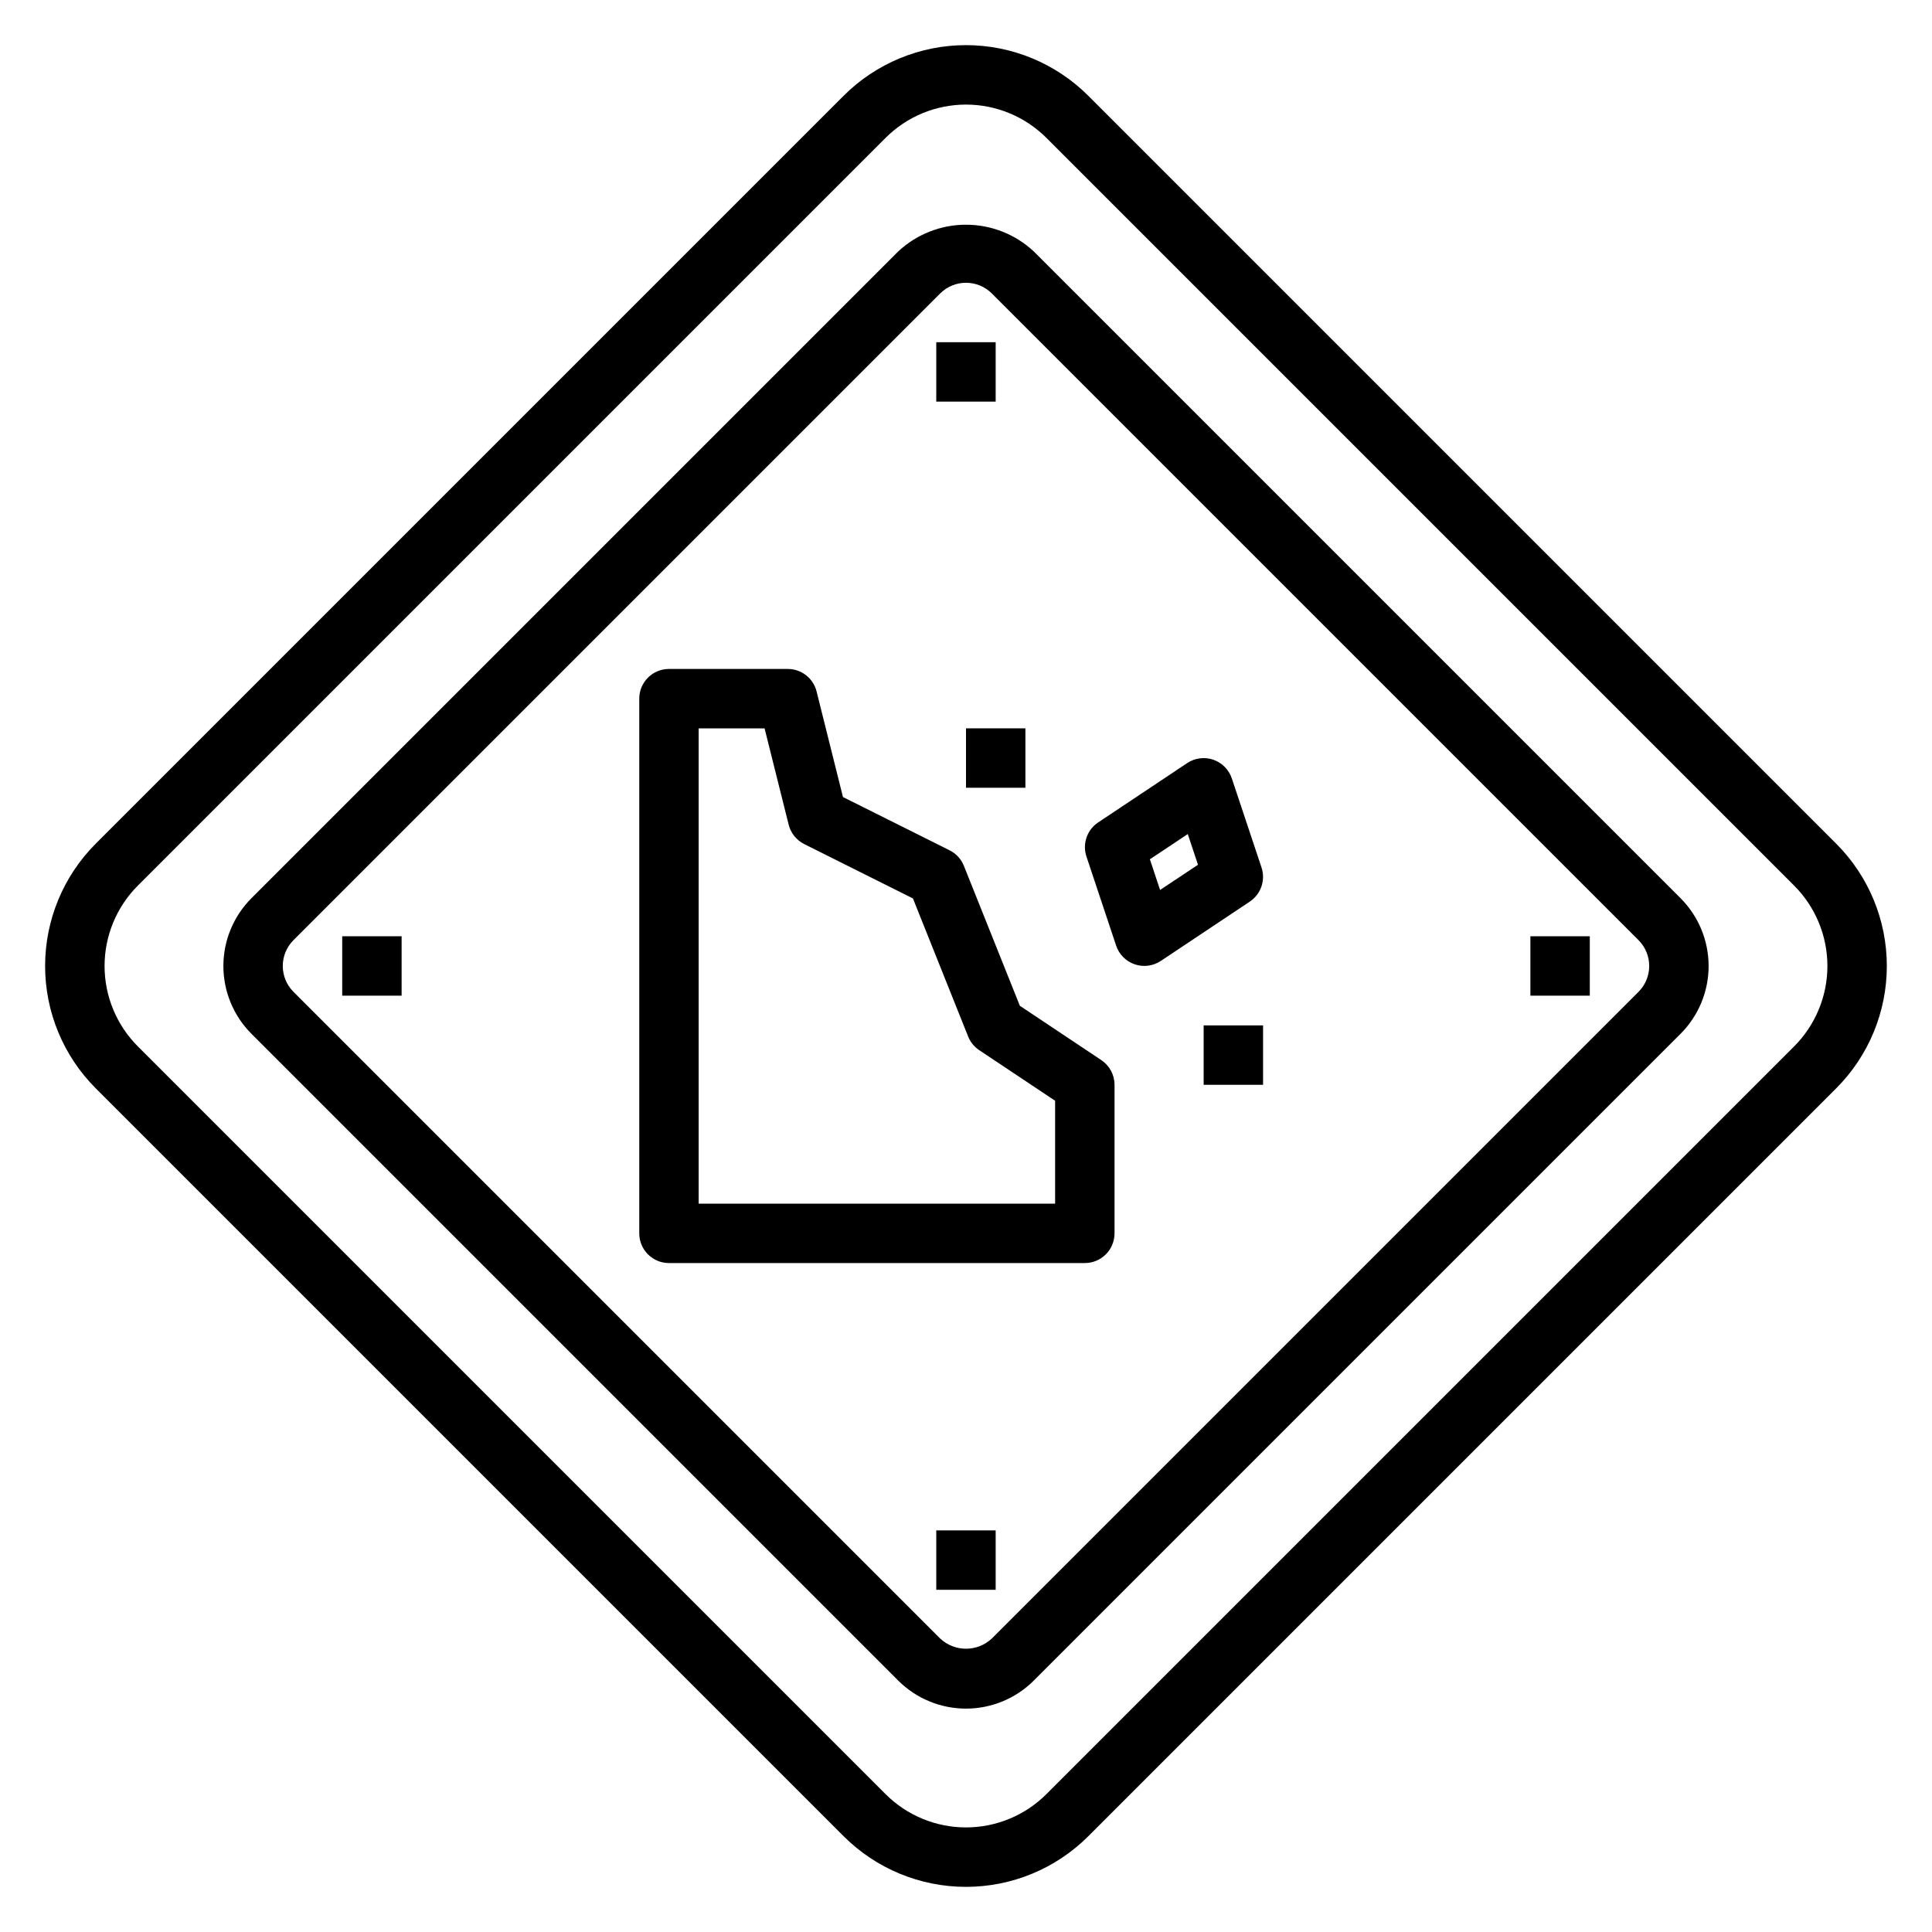
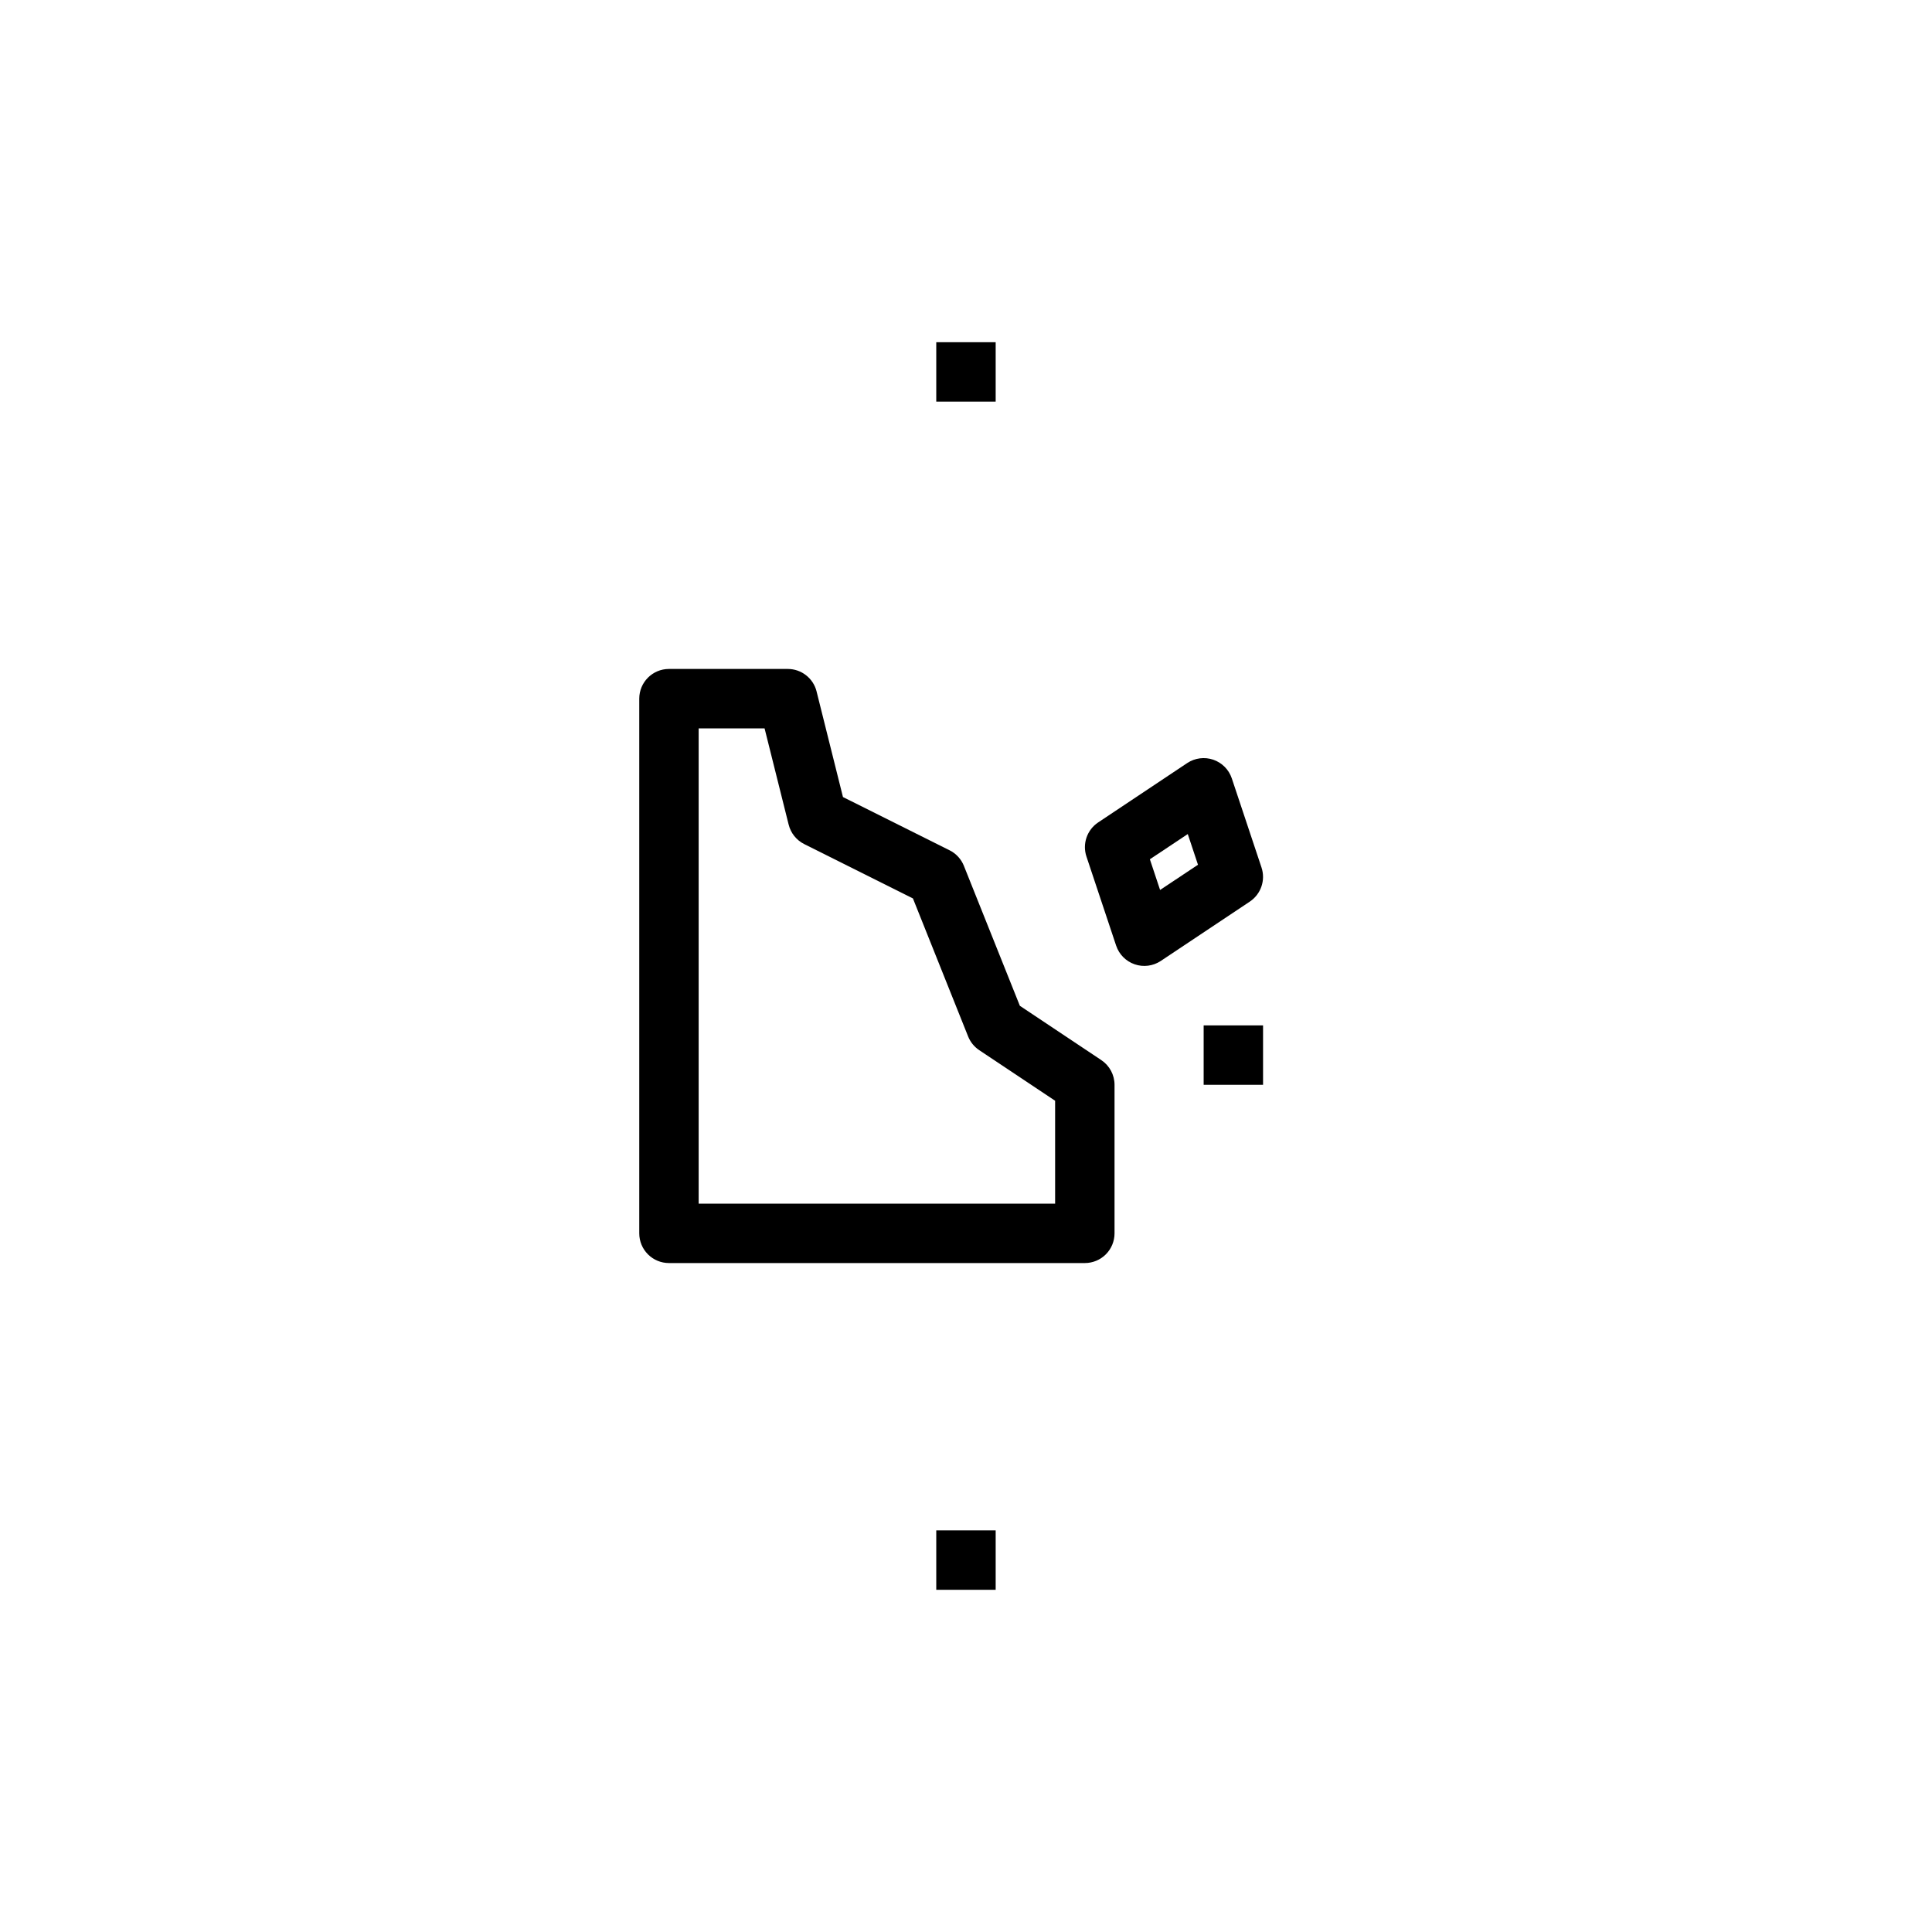
<svg xmlns="http://www.w3.org/2000/svg" fill="#000000" width="800px" height="800px" version="1.1" viewBox="144 144 512 512">
  <g>
-     <path d="m630.59 367.56-198.16-198.16c-8.602-8.602-20.27-13.438-32.438-13.438s-23.84 4.836-32.441 13.438l-198.16 198.16c-8.602 8.602-13.438 20.273-13.438 32.441s4.836 23.836 13.438 32.438l198.16 198.16c8.602 8.605 20.273 13.438 32.441 13.438s23.836-4.832 32.438-13.438l198.16-198.16c8.605-8.602 13.438-20.27 13.438-32.438s-4.832-23.84-13.438-32.441zm-11.133 53.75-198.15 198.15c-5.652 5.652-13.316 8.824-21.309 8.824s-15.66-3.172-21.312-8.824l-198.15-198.15c-5.652-5.652-8.824-13.316-8.824-21.309s3.172-15.66 8.824-21.312l198.15-198.15c5.652-5.652 13.32-8.824 21.312-8.824s15.656 3.172 21.309 8.824l198.15 198.15c5.652 5.652 8.824 13.32 8.824 21.312s-3.172 15.656-8.824 21.309z" />
-     <path d="m417.97 210.64c-4.875-4.555-11.297-7.09-17.969-7.09-6.676 0-13.098 2.535-17.973 7.09l-171.39 171.39c-4.762 4.766-7.441 11.23-7.441 17.973 0 6.738 2.68 13.203 7.441 17.969l171.39 171.39c4.766 4.766 11.23 7.441 17.973 7.441 6.738 0 13.203-2.676 17.969-7.441l171.39-171.39c4.766-4.766 7.441-11.23 7.441-17.969 0-6.742-2.676-13.207-7.441-17.973zm160.26 196.2-171.39 171.39c-3.852 3.598-9.832 3.598-13.684 0l-171.39-171.39c-3.769-3.781-3.769-9.898 0-13.684l171.39-171.39c3.785-3.769 9.902-3.769 13.684 0l171.39 171.39c3.769 3.785 3.769 9.902 0 13.684z" />
    <path d="m392.12 234.69h15.742v15.742h-15.742z" />
    <path d="m392.12 549.57h15.742v15.742h-15.742z" />
-     <path d="m234.69 392.12h15.742v15.742h-15.742z" />
-     <path d="m549.57 392.12h15.742v15.742h-15.742z" />
    <path d="m435.86 424.94-21.586-14.391-14.832-37.086h0.004c-0.719-1.793-2.066-3.262-3.797-4.125l-28.254-14.113-6.992-27.977h0.004c-0.875-3.508-4.023-5.969-7.637-5.969h-31.488c-4.348 0-7.871 3.523-7.871 7.871v141.7c0 2.086 0.828 4.09 2.305 5.566 1.477 1.477 3.481 2.305 5.566 2.305h110.21c2.086 0 4.09-0.828 5.566-2.305 1.473-1.477 2.305-3.481 2.305-5.566v-39.359c0-2.633-1.316-5.09-3.504-6.551zm-12.242 38.039h-94.465v-125.95h17.469l6.383 25.52h0.004c0.555 2.234 2.059 4.113 4.117 5.141l28.812 14.406 14.625 36.574c0.59 1.48 1.617 2.746 2.941 3.629l20.113 13.406z" />
    <path d="m478.31 373.89-7.871-23.617c-0.777-2.316-2.59-4.144-4.902-4.941-2.312-0.793-4.867-0.469-6.906 0.883l-23.617 15.742c-2.949 1.973-4.215 5.672-3.094 9.035l7.871 23.617h0.004c0.777 2.32 2.59 4.144 4.902 4.941 2.312 0.797 4.863 0.473 6.906-0.879l23.617-15.742h-0.004c2.949-1.973 4.219-5.672 3.094-9.039zm-26.875 5.961-2.707-8.133 10.043-6.684 2.707 8.133z" />
-     <path d="m400 337.02h15.742v15.742h-15.742z" />
    <path d="m462.98 415.74h15.742v15.742h-15.742z" />
  </g>
</svg>